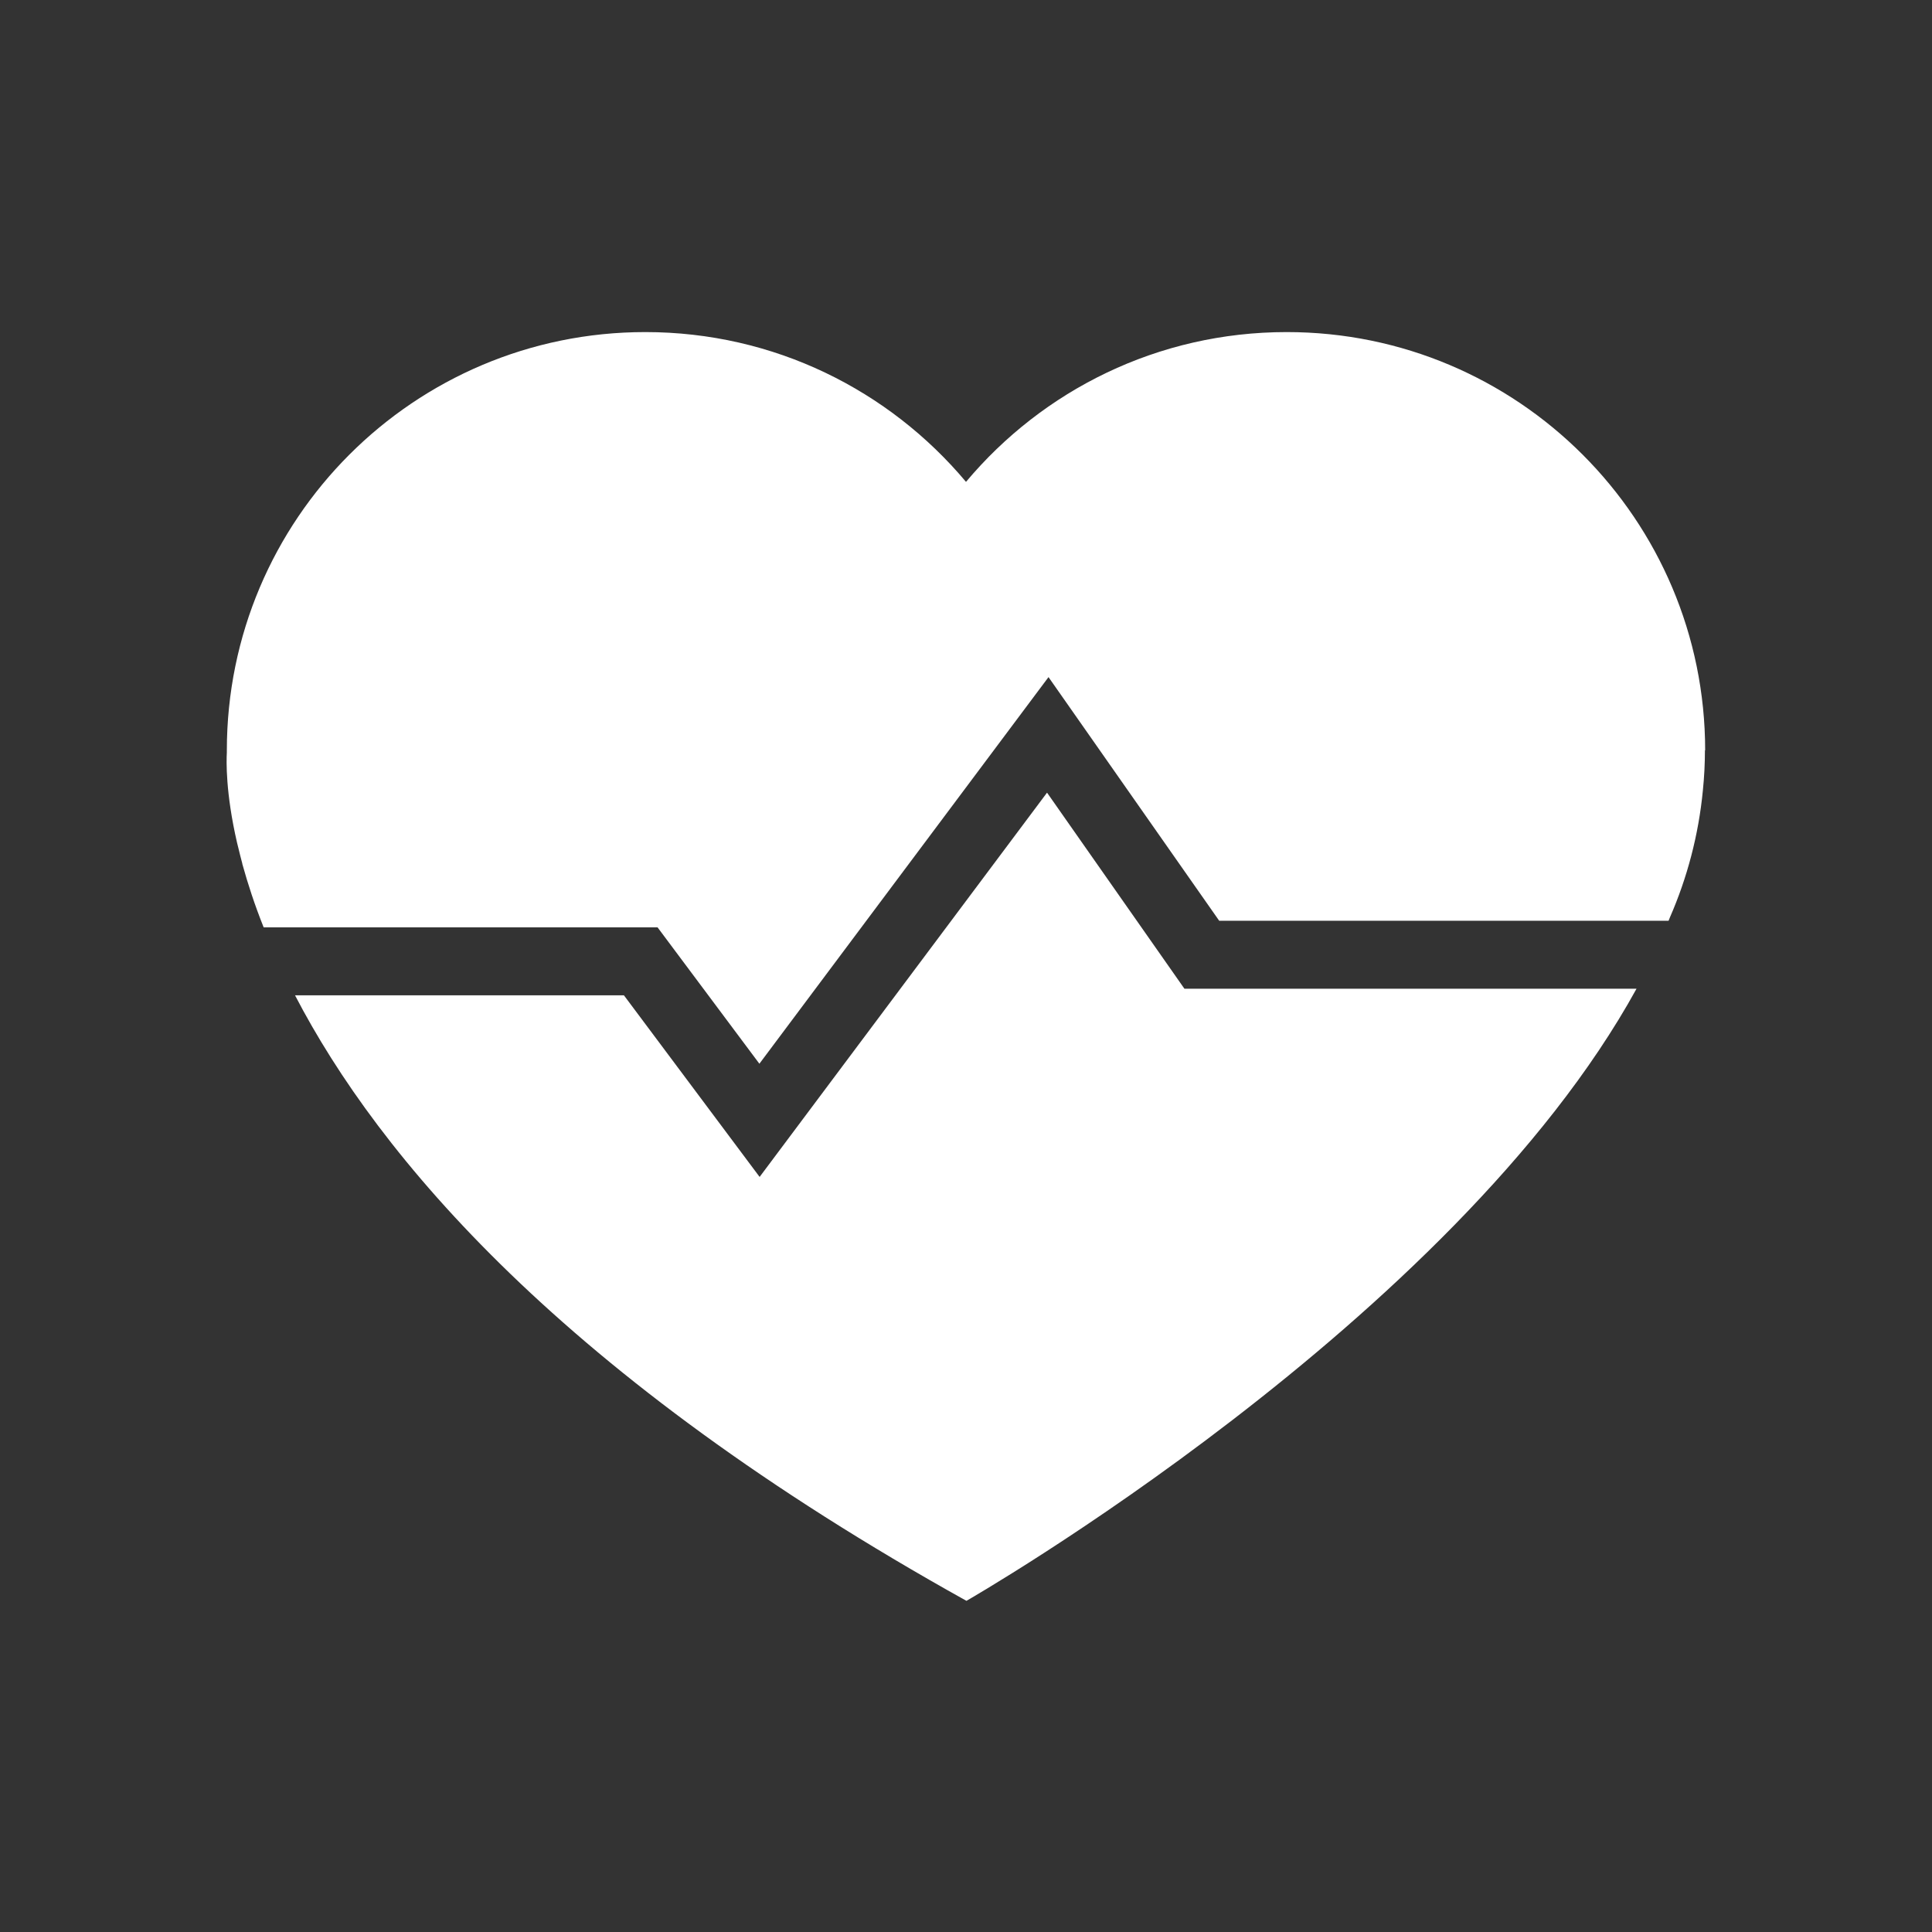
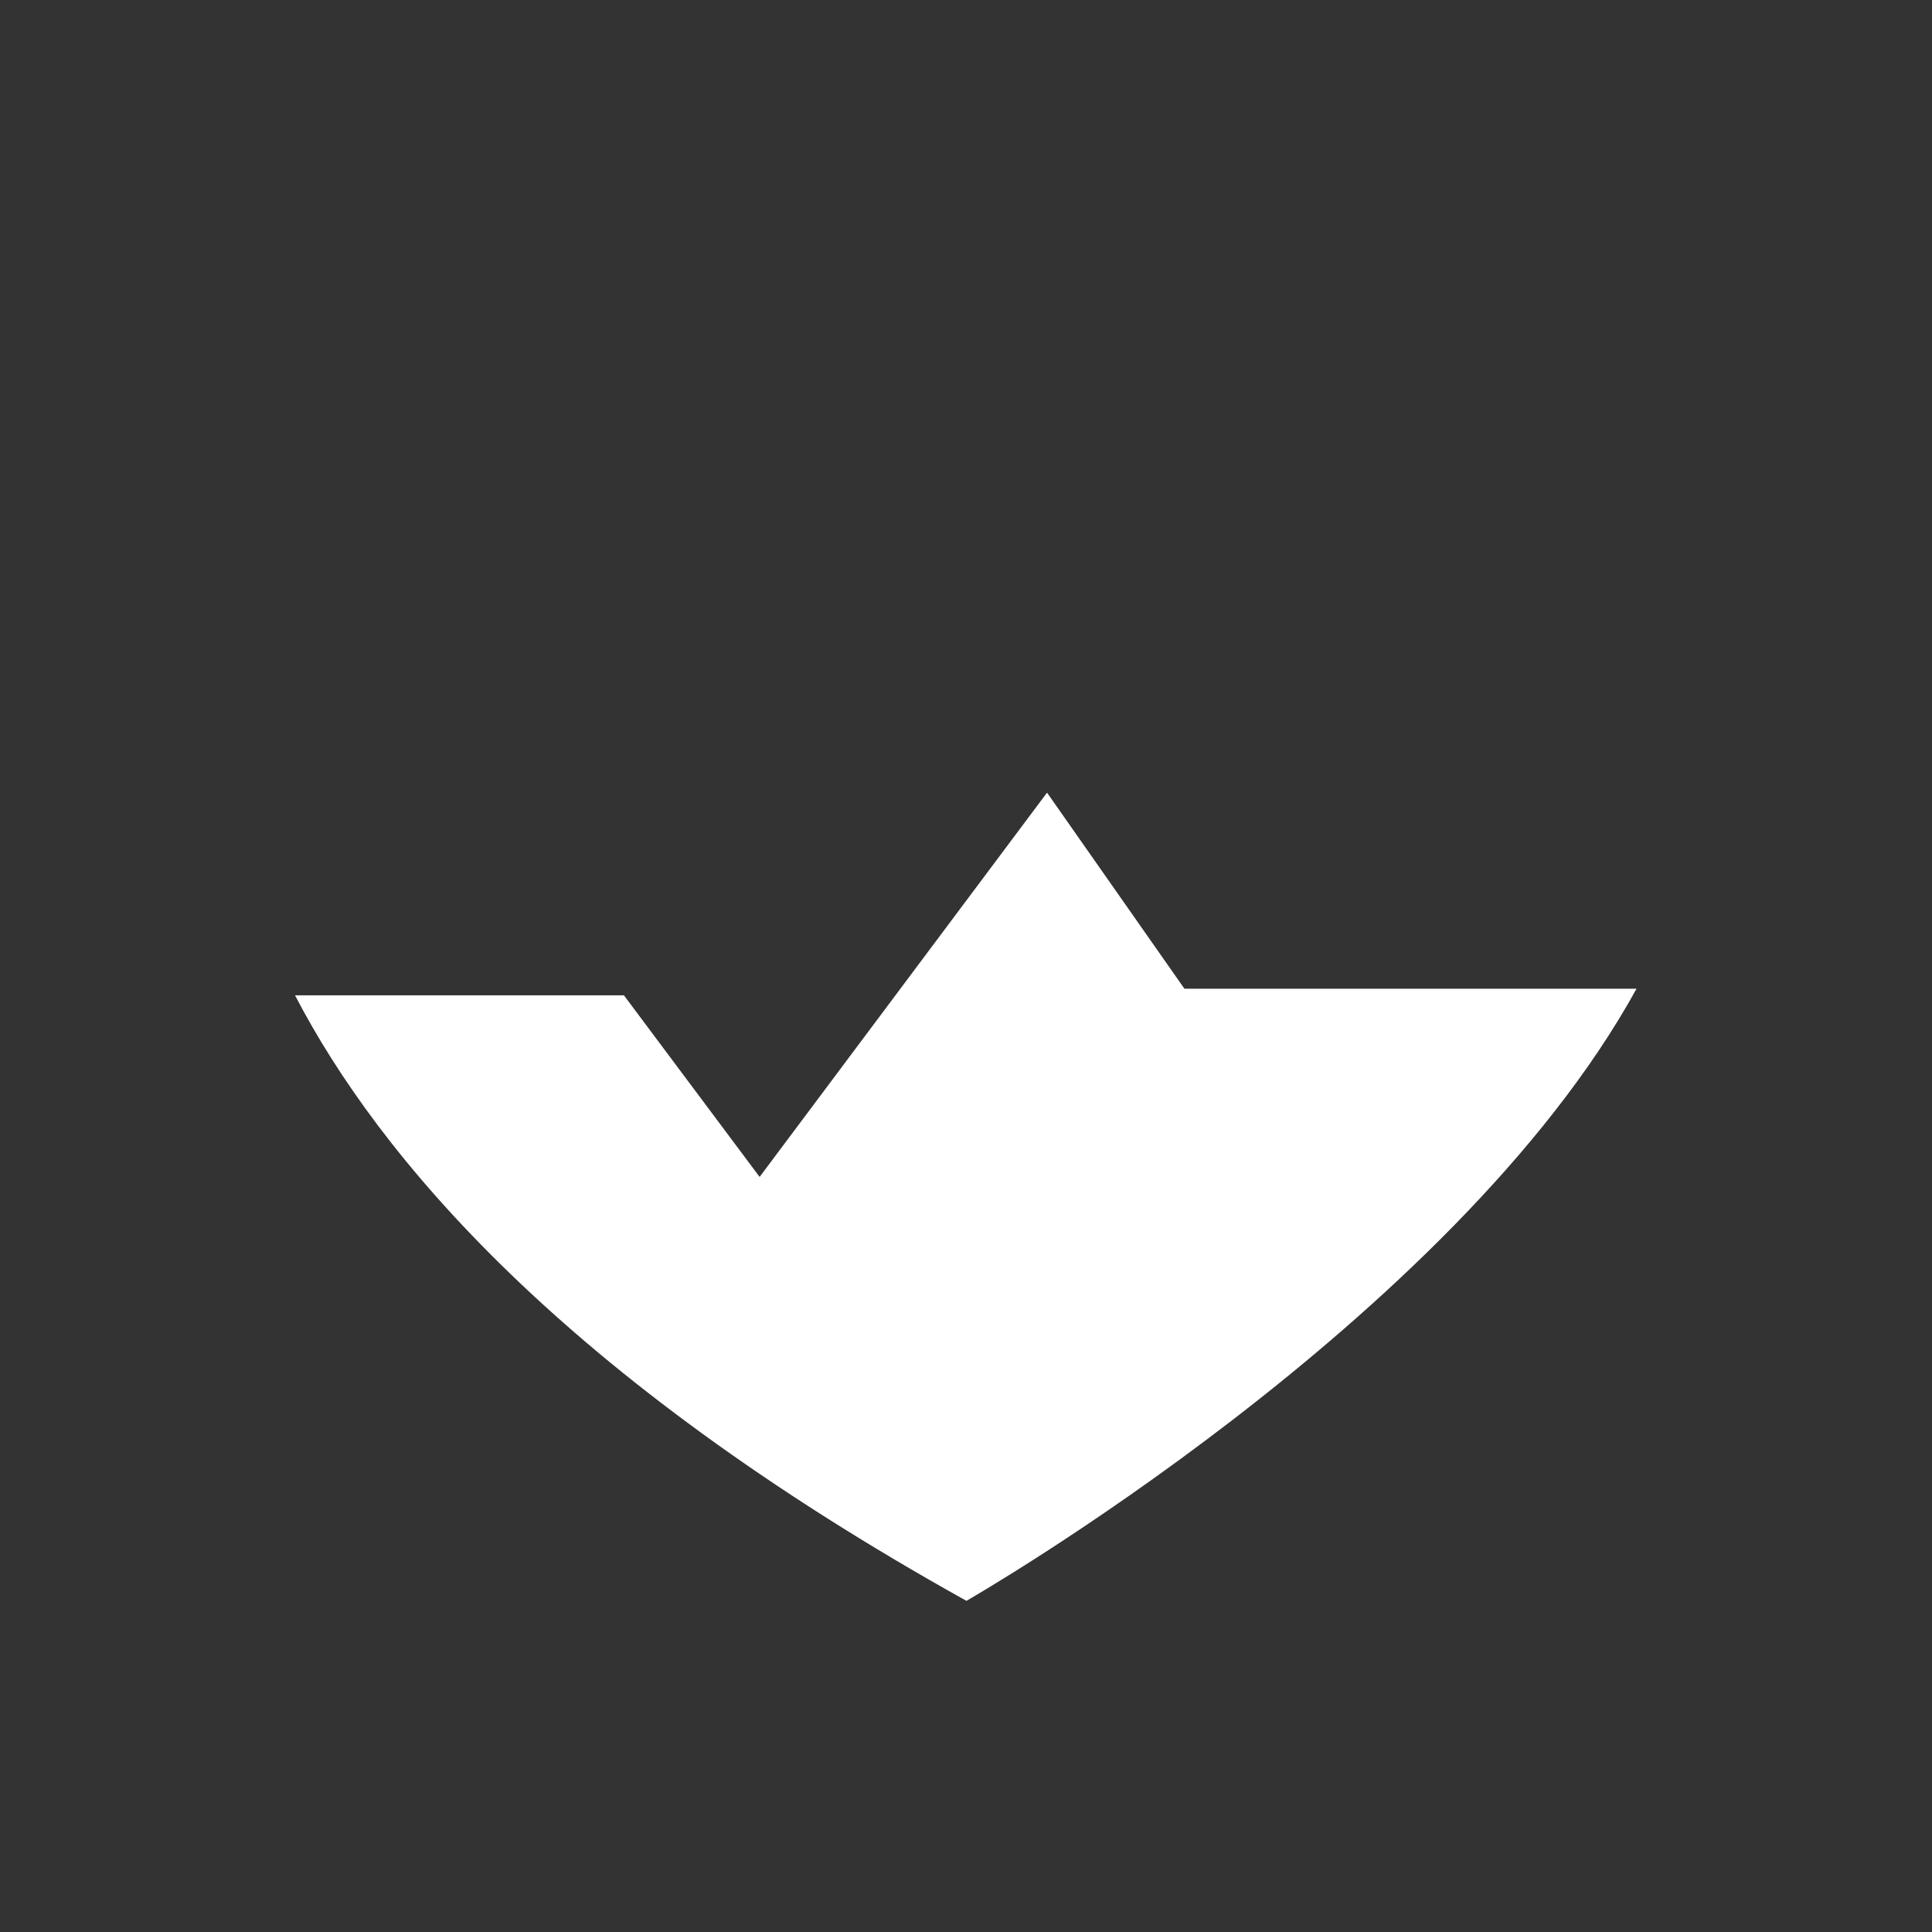
<svg xmlns="http://www.w3.org/2000/svg" id="ICON" viewBox="0 0 85 85" height="100px" width="100px" transform="rotate(0) scale(1, 1)">
  <rect x="0" y="0" width="85" height="85" fill="#333333" stroke="none" />
  <defs>
    <style>.cls-1 { fill: #ffffff; }</style>
  </defs>
  <path class="cls-1" d="M46.06,34.88l-12.64,16.9-5.97-7.99h-14.47c3.66,7.04,11.74,16.74,29.54,26.64,0,0,21.41-12.26,29.48-26.93h-19.89l-6.04-8.62Z" />
-   <path class="cls-1" d="M75.02,33.02h0c0-10.17-8.24-18.41-18.41-18.41-5.67,0-10.73,2.56-14.11,6.59-3.38-4.03-8.44-6.59-14.11-6.59-10.17,0-18.41,8.24-18.41,18.41,0,.03,0,.06,0,.09-.02.35-.06,1.76.45,3.97.02.08.04.16.06.24.05.22.11.44.17.67,0,.02,0,.03.01.05.23.83.53,1.76.93,2.76h17.33l4.48,6,12.72-17.01,7.51,10.72h19.77s.04-.1.06-.15c.76-1.74,1.26-3.62,1.45-5.59.06-.59.09-1.18.09-1.77h0Z" />
</svg>